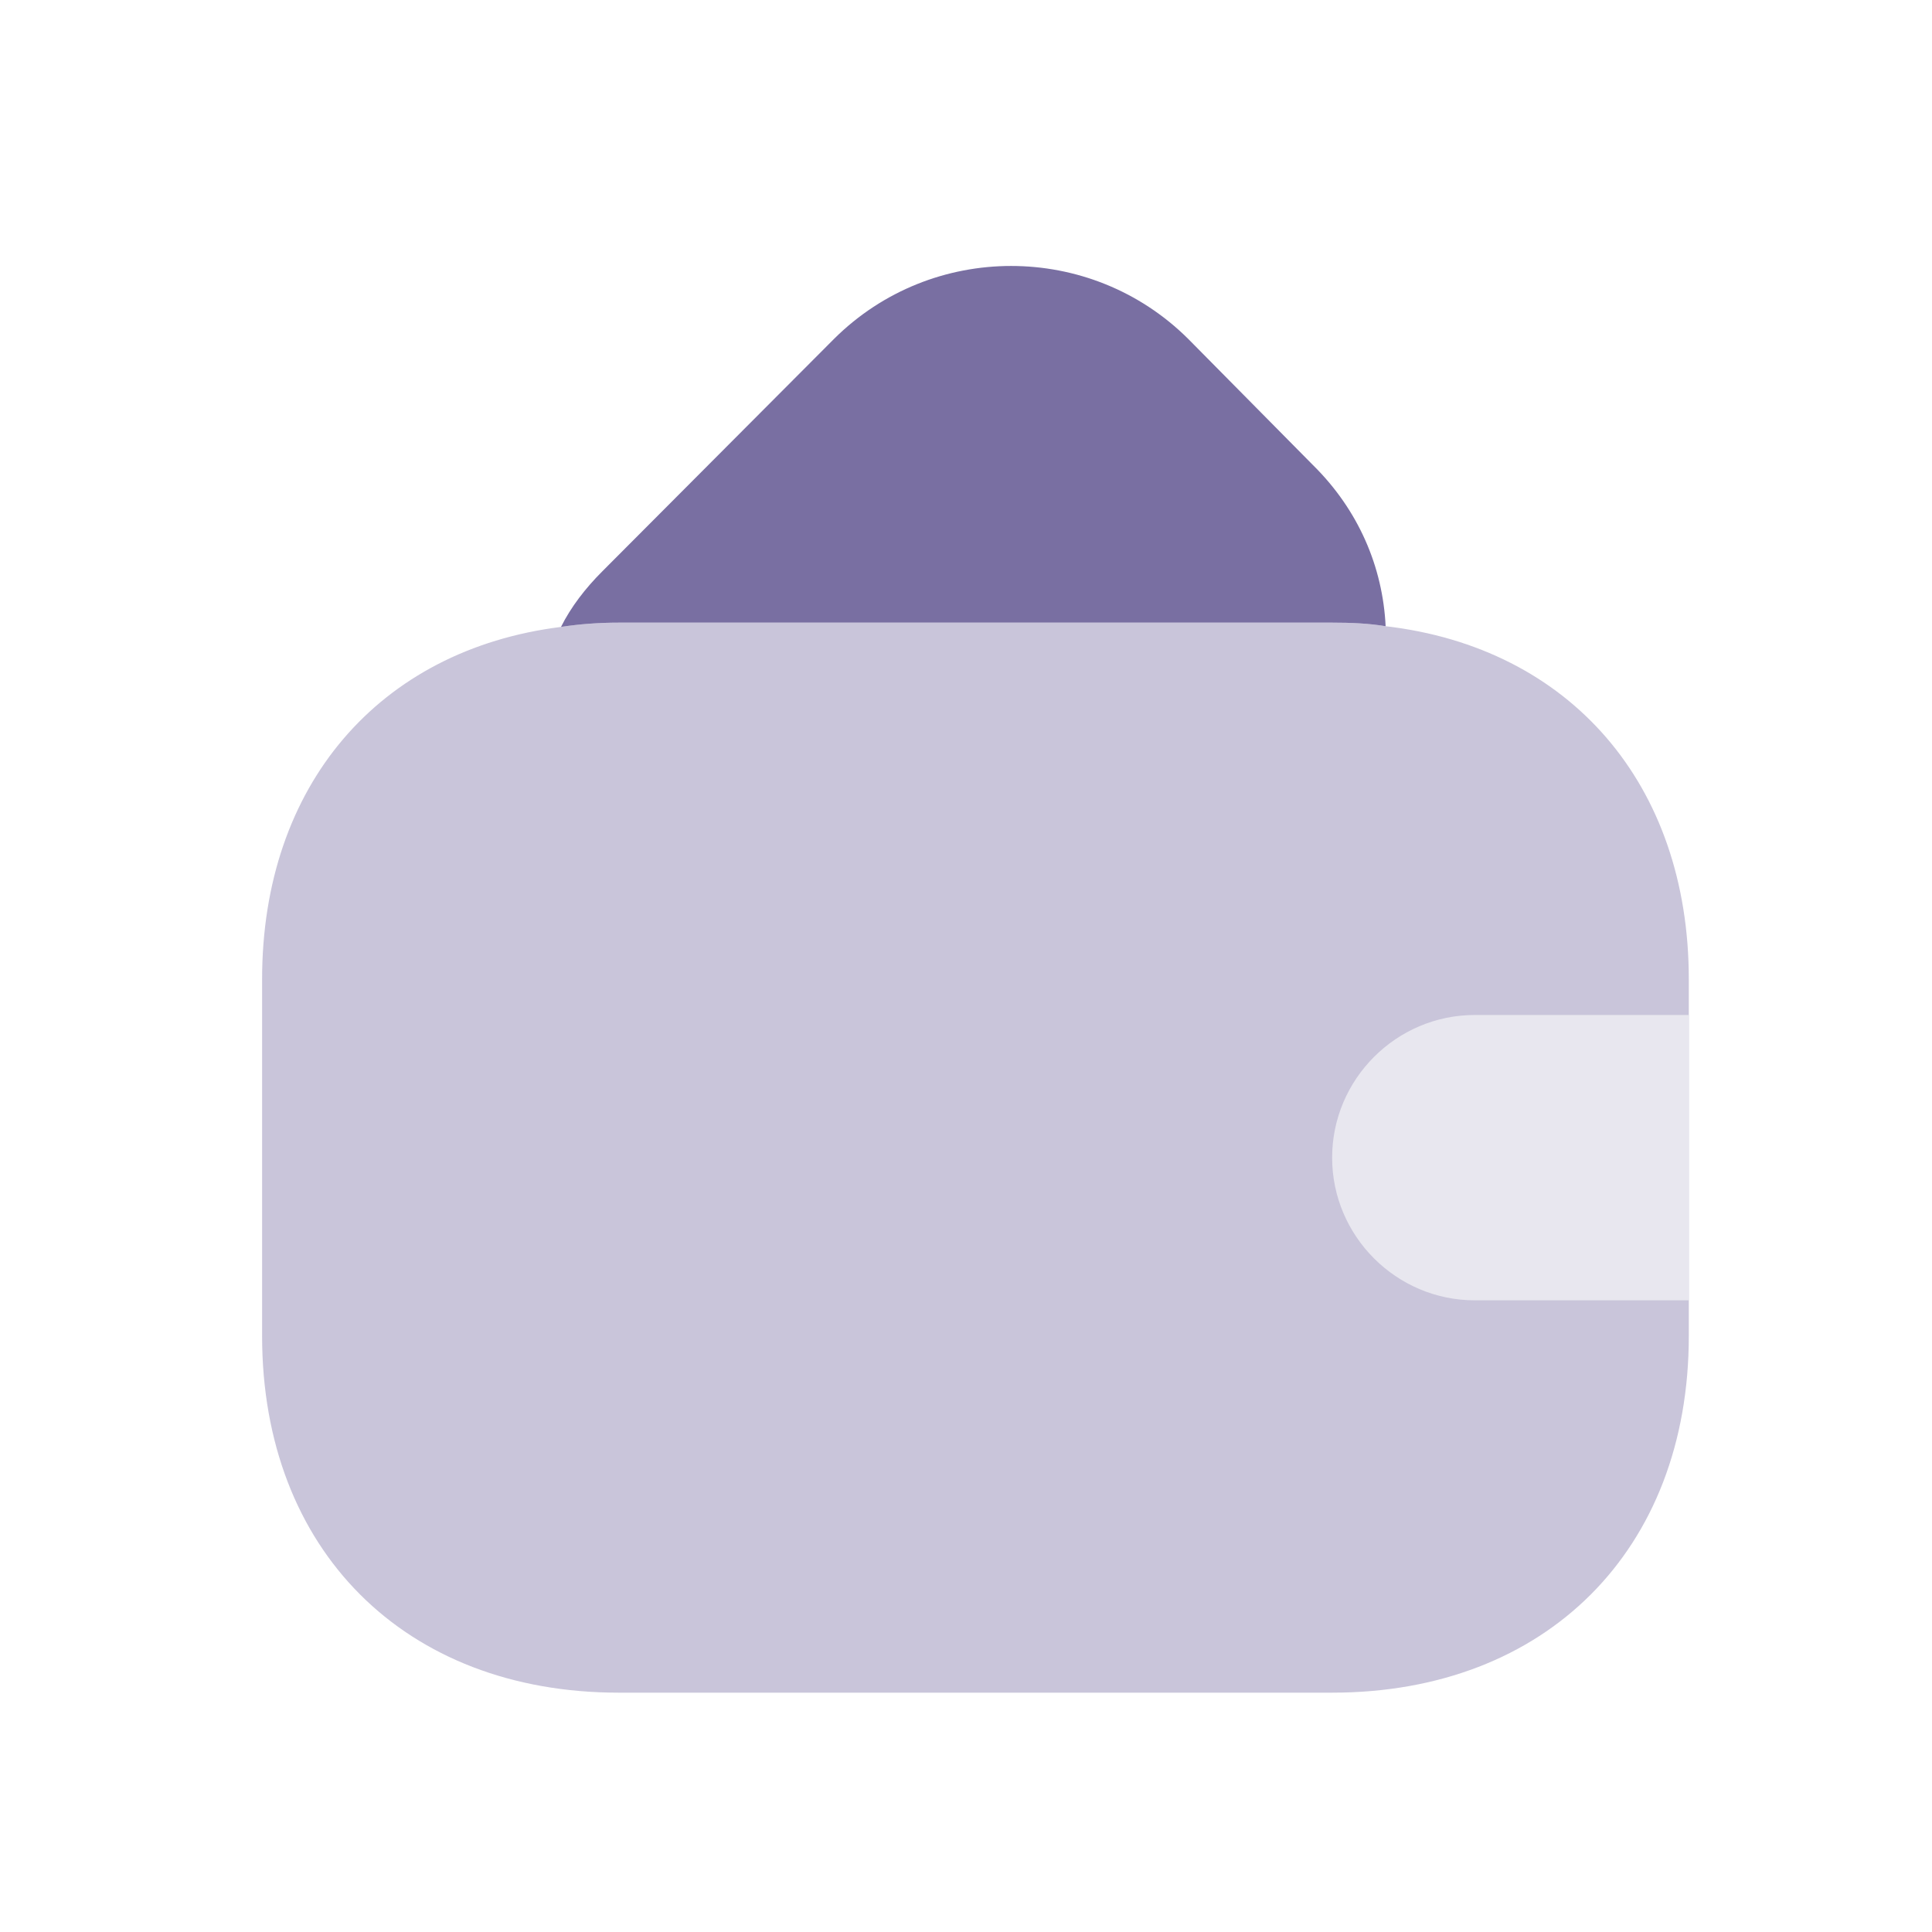
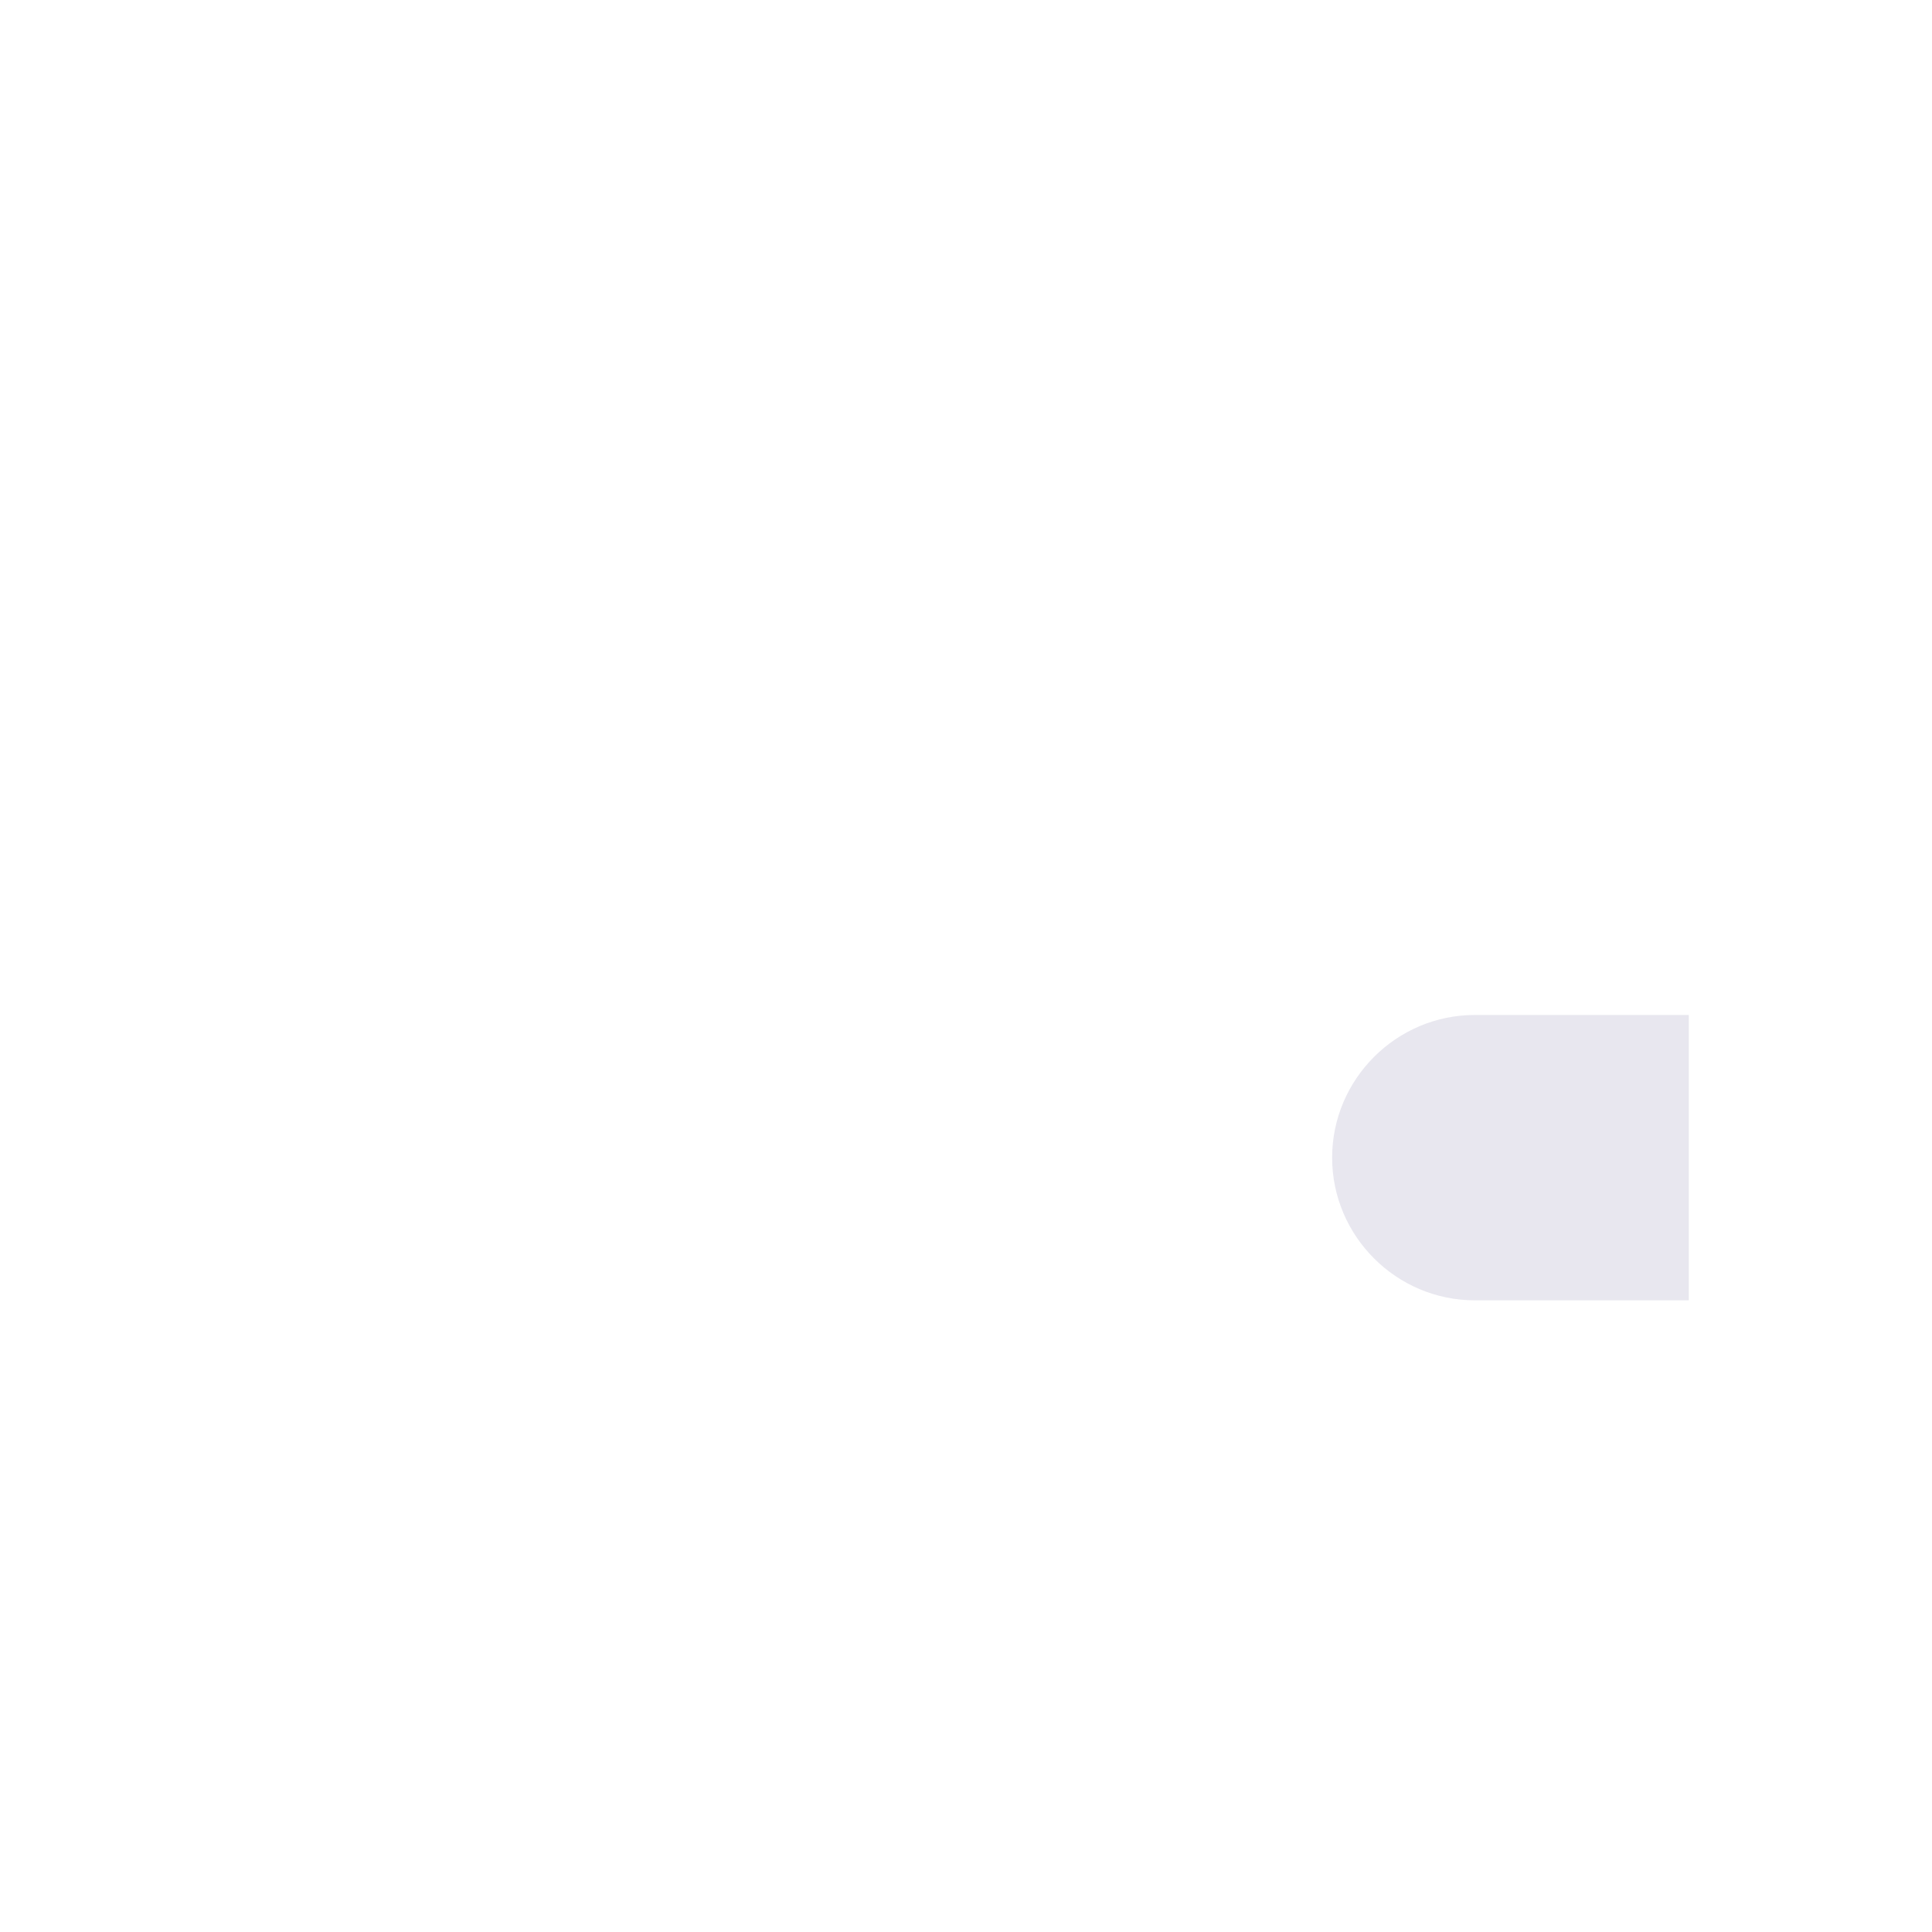
<svg xmlns="http://www.w3.org/2000/svg" width="65" height="65" viewBox="0 0 65 65" fill="none">
-   <path opacity="0.4" d="M56.818 32.948V44.948C56.818 52.148 52.018 56.948 44.818 56.948H20.818C13.618 56.948 8.818 52.148 8.818 44.948V32.948C8.818 26.42 12.754 21.86 18.874 21.092C19.498 20.996 20.146 20.948 20.818 20.948H44.818C45.442 20.948 46.042 20.972 46.618 21.068C52.81 21.788 56.818 26.372 56.818 32.948Z" fill="#796FA2" />
-   <path d="M46.618 21.068C46.042 20.972 45.442 20.948 44.818 20.948H20.818C20.146 20.948 19.498 20.996 18.874 21.092C19.21 20.42 19.69 19.796 20.266 19.22L28.066 11.396C31.354 8.132 36.682 8.132 39.97 11.396L44.17 15.644C45.706 17.156 46.522 19.076 46.618 21.068Z" fill="#796FA2" />
  <path d="M56.818 34.148H49.618C46.978 34.148 44.818 36.308 44.818 38.948C44.818 41.588 46.978 43.748 49.618 43.748H56.818" fill="#E8E7EF" />
</svg>